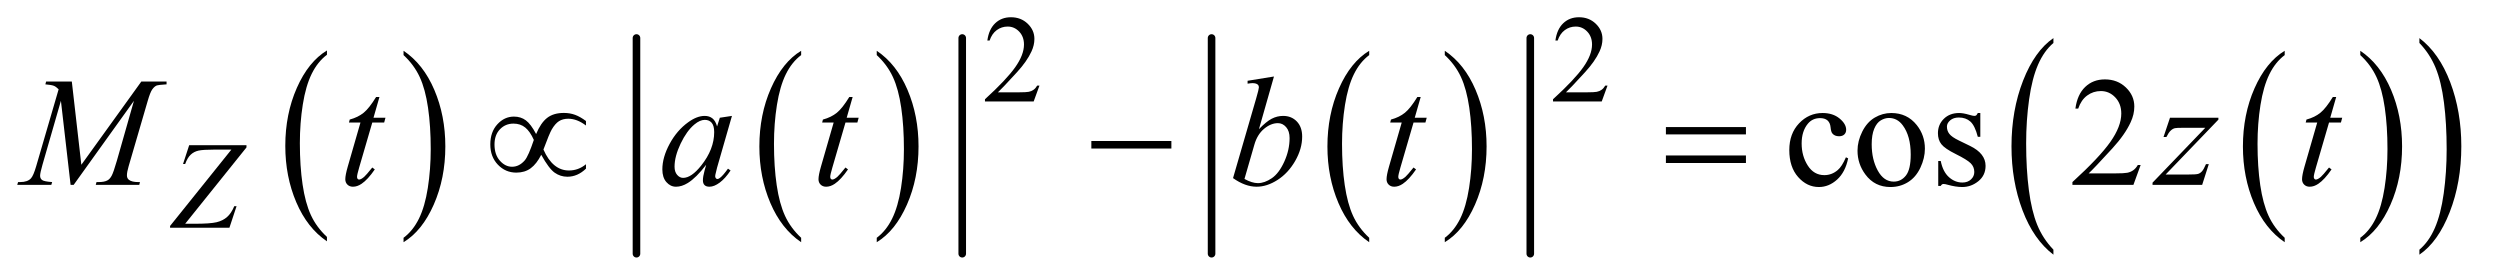
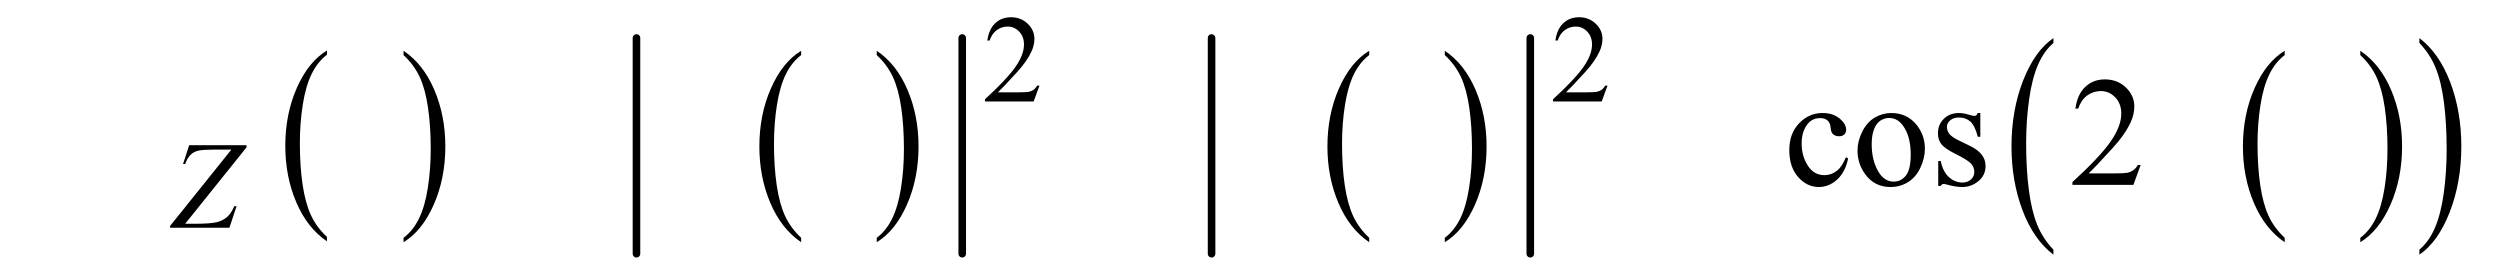
<svg xmlns="http://www.w3.org/2000/svg" stroke-dasharray="none" shape-rendering="auto" font-family="'Dialog'" text-rendering="auto" width="226" fill-opacity="1" color-interpolation="auto" color-rendering="auto" preserveAspectRatio="xMidYMid meet" font-size="12px" viewBox="0 0 226 25" fill="black" stroke="black" image-rendering="auto" stroke-miterlimit="10" stroke-linecap="square" stroke-linejoin="miter" font-style="normal" stroke-width="1" height="25" stroke-dashoffset="0" font-weight="normal" stroke-opacity="1">
  <defs id="genericDefs" />
  <g>
    <defs id="defs1">
      <clipPath clipPathUnits="userSpaceOnUse" id="clipPath1">
-         <path d="M-1 -1 L142.134 -1 L142.134 14.834 L-1 14.834 L-1 -1 Z" />
-       </clipPath>
+         </clipPath>
      <clipPath clipPathUnits="userSpaceOnUse" id="clipPath2">
        <path d="M54.578 138.601 L54.578 582.1 L4563.656 582.1 L4563.656 138.601 Z" />
      </clipPath>
      <clipPath clipPathUnits="userSpaceOnUse" id="clipPath3">
        <path d="M54.578 106.562 L54.578 550.061 L4563.656 550.061 L4563.656 106.562 Z" />
      </clipPath>
    </defs>
    <g transform="scale(1.576,1.576) translate(1,1) matrix(0.031,0,0,0.031,-1.708,-4.324)">
      <path d="M627.812 545.594 L627.812 553.734 Q591.375 529.109 571.055 481.461 Q550.734 433.812 550.734 377.172 Q550.734 318.25 572.102 269.844 Q593.469 221.438 627.812 200.594 L627.812 208.547 Q610.641 221.438 599.609 243.789 Q588.578 266.141 583.133 300.531 Q577.687 334.922 577.687 372.234 Q577.687 414.484 582.711 448.586 Q587.734 482.688 598.07 505.141 Q608.406 527.594 627.812 545.594 Z" stroke="none" clip-path="url(#clipPath2)" />
    </g>
    <g transform="matrix(0.049,0,0,0.049,-1.116,-5.238)">
      <path d="M767.281 208.547 L767.281 200.594 Q803.734 225.031 824.055 272.68 Q844.375 320.328 844.375 376.984 Q844.375 435.891 823.008 484.398 Q801.641 532.906 767.281 553.734 L767.281 545.594 Q784.594 532.703 795.633 510.352 Q806.672 488 812.047 453.711 Q817.422 419.422 817.422 381.906 Q817.422 339.844 812.461 305.648 Q807.5 271.453 797.102 249 Q786.703 226.547 767.281 208.547 Z" stroke="none" clip-path="url(#clipPath2)" />
    </g>
    <g transform="matrix(0.049,0,0,0.049,-1.116,-5.238)">
      <path d="M1500.812 545.594 L1500.812 553.734 Q1464.375 529.109 1444.055 481.461 Q1423.734 433.812 1423.734 377.172 Q1423.734 318.25 1445.102 269.844 Q1466.469 221.438 1500.812 200.594 L1500.812 208.547 Q1483.641 221.438 1472.609 243.789 Q1461.578 266.141 1456.133 300.531 Q1450.688 334.922 1450.688 372.234 Q1450.688 414.484 1455.711 448.586 Q1460.735 482.688 1471.07 505.141 Q1481.406 527.594 1500.812 545.594 Z" stroke="none" clip-path="url(#clipPath2)" />
    </g>
    <g transform="matrix(0.049,0,0,0.049,-1.116,-5.238)">
      <path d="M1640.281 208.547 L1640.281 200.594 Q1676.735 225.031 1697.055 272.68 Q1717.375 320.328 1717.375 376.984 Q1717.375 435.891 1696.008 484.398 Q1674.641 532.906 1640.281 553.734 L1640.281 545.594 Q1657.594 532.703 1668.633 510.352 Q1679.672 488 1685.047 453.711 Q1690.422 419.422 1690.422 381.906 Q1690.422 339.844 1685.461 305.648 Q1680.5 271.453 1670.102 249 Q1659.703 226.547 1640.281 208.547 Z" stroke="none" clip-path="url(#clipPath2)" />
    </g>
    <g stroke-width="14" transform="matrix(0.049,0,0,0.049,-1.116,-5.238)" stroke-linejoin="round" stroke-linecap="round">
      <line y2="575" fill="none" x1="1197" clip-path="url(#clipPath2)" x2="1197" y1="177" />
    </g>
    <g stroke-width="14" transform="matrix(0.049,0,0,0.049,-1.116,-5.238)" stroke-linejoin="round" stroke-linecap="round">
      <line y2="575" fill="none" x1="1798" clip-path="url(#clipPath2)" x2="1798" y1="177" />
    </g>
    <g transform="matrix(0.049,0,0,0.049,-1.116,-5.238)">
      <path d="M2548.812 545.594 L2548.812 553.734 Q2512.375 529.109 2492.055 481.461 Q2471.734 433.812 2471.734 377.172 Q2471.734 318.25 2493.102 269.844 Q2514.469 221.438 2548.812 200.594 L2548.812 208.547 Q2531.641 221.438 2520.609 243.789 Q2509.578 266.141 2504.133 300.531 Q2498.688 334.922 2498.688 372.234 Q2498.688 414.484 2503.711 448.586 Q2508.734 482.688 2519.07 505.141 Q2529.406 527.594 2548.812 545.594 Z" stroke="none" clip-path="url(#clipPath2)" />
    </g>
    <g transform="matrix(0.049,0,0,0.049,-1.116,-5.238)">
      <path d="M2688.281 208.547 L2688.281 200.594 Q2724.734 225.031 2745.055 272.68 Q2765.375 320.328 2765.375 376.984 Q2765.375 435.891 2744.008 484.398 Q2722.641 532.906 2688.281 553.734 L2688.281 545.594 Q2705.594 532.703 2716.633 510.352 Q2727.672 488 2733.047 453.711 Q2738.422 419.422 2738.422 381.906 Q2738.422 339.844 2733.461 305.648 Q2728.5 271.453 2718.102 249 Q2707.703 226.547 2688.281 208.547 Z" stroke="none" clip-path="url(#clipPath2)" />
    </g>
    <g stroke-width="14" transform="matrix(0.049,0,0,0.049,-1.116,-5.238)" stroke-linejoin="round" stroke-linecap="round">
      <line y2="575" fill="none" x1="2258" clip-path="url(#clipPath2)" x2="2258" y1="177" />
    </g>
    <g stroke-width="14" transform="matrix(0.049,0,0,0.049,-1.116,-5.238)" stroke-linejoin="round" stroke-linecap="round">
      <line y2="575" fill="none" x1="2846" clip-path="url(#clipPath2)" x2="2846" y1="177" />
    </g>
    <g transform="matrix(0.049,0,0,0.049,-1.116,-5.238)">
      <path d="M4237.812 545.594 L4237.812 553.734 Q4201.375 529.109 4181.055 481.461 Q4160.734 433.812 4160.734 377.172 Q4160.734 318.25 4182.102 269.844 Q4203.469 221.438 4237.812 200.594 L4237.812 208.547 Q4220.641 221.438 4209.609 243.789 Q4198.578 266.141 4193.133 300.531 Q4187.688 334.922 4187.688 372.234 Q4187.688 414.484 4192.711 448.586 Q4197.734 482.688 4208.07 505.141 Q4218.406 527.594 4237.812 545.594 Z" stroke="none" clip-path="url(#clipPath2)" />
    </g>
    <g transform="matrix(0.049,0,0,0.049,-1.116,-5.238)">
      <path d="M4377.281 208.547 L4377.281 200.594 Q4413.734 225.031 4434.055 272.68 Q4454.375 320.328 4454.375 376.984 Q4454.375 435.891 4433.008 484.398 Q4411.641 532.906 4377.281 553.734 L4377.281 545.594 Q4394.594 532.703 4405.633 510.352 Q4416.672 488 4422.047 453.711 Q4427.422 419.422 4427.422 381.906 Q4427.422 339.844 4422.461 305.648 Q4417.5 271.453 4407.102 249 Q4396.703 226.547 4377.281 208.547 Z" stroke="none" clip-path="url(#clipPath2)" />
    </g>
    <g transform="matrix(0.049,0,0,0.049,-1.116,-5.238)">
      <path d="M3811.125 567.531 L3811.125 576.75 Q3774.547 548.875 3754.156 494.969 Q3733.766 441.062 3733.766 376.969 Q3733.766 310.297 3755.211 255.531 Q3776.656 200.766 3811.125 177.188 L3811.125 186.188 Q3793.891 200.766 3782.82 226.062 Q3771.75 251.359 3766.281 290.266 Q3760.812 329.172 3760.812 371.391 Q3760.812 419.188 3765.859 457.773 Q3770.906 496.359 3781.273 521.766 Q3791.641 547.172 3811.125 567.531 Z" stroke="none" clip-path="url(#clipPath2)" />
    </g>
    <g transform="matrix(0.049,0,0,0.049,-1.116,-5.238)">
      <path d="M4486.312 186.188 L4486.312 177.188 Q4522.875 204.844 4543.266 258.75 Q4563.656 312.656 4563.656 376.75 Q4563.656 443.422 4542.219 498.297 Q4520.781 553.172 4486.312 576.75 L4486.312 567.531 Q4503.688 552.953 4514.758 527.656 Q4525.828 502.359 4531.219 463.562 Q4536.609 424.766 4536.609 382.328 Q4536.609 334.734 4531.641 296.047 Q4526.672 257.359 4516.227 231.953 Q4505.781 206.547 4486.312 186.188 Z" stroke="none" clip-path="url(#clipPath2)" />
    </g>
    <g transform="matrix(0.049,0,0,0.049,-1.116,-3.663)">
      <path d="M1940.453 232.688 L1929.781 262 L1839.938 262 L1839.938 257.844 Q1879.578 221.688 1895.75 198.773 Q1911.922 175.859 1911.922 156.875 Q1911.922 142.391 1903.055 133.07 Q1894.188 123.75 1881.828 123.75 Q1870.594 123.75 1861.672 130.32 Q1852.75 136.891 1848.484 149.578 L1844.328 149.578 Q1847.125 128.812 1858.75 117.688 Q1870.375 106.562 1887.781 106.562 Q1906.312 106.562 1918.727 118.469 Q1931.141 130.375 1931.141 146.547 Q1931.141 158.125 1925.75 169.688 Q1917.438 187.875 1898.797 208.203 Q1870.828 238.75 1863.859 245.047 L1903.625 245.047 Q1915.75 245.047 1920.633 244.148 Q1925.516 243.25 1929.445 240.492 Q1933.375 237.734 1936.297 232.688 L1940.453 232.688 ZM2988.453 232.688 L2977.781 262 L2887.938 262 L2887.938 257.844 Q2927.578 221.688 2943.75 198.773 Q2959.922 175.859 2959.922 156.875 Q2959.922 142.391 2951.055 133.07 Q2942.188 123.75 2929.828 123.75 Q2918.594 123.75 2909.672 130.32 Q2900.75 136.891 2896.484 149.578 L2892.328 149.578 Q2895.125 128.812 2906.75 117.688 Q2918.375 106.562 2935.781 106.562 Q2954.312 106.562 2966.727 118.469 Q2979.141 130.375 2979.141 146.547 Q2979.141 158.125 2973.75 169.688 Q2965.438 187.875 2946.797 208.203 Q2918.828 238.75 2911.859 245.047 L2951.625 245.047 Q2963.75 245.047 2968.633 244.148 Q2973.516 243.25 2977.445 240.492 Q2981.375 237.734 2984.297 232.688 L2988.453 232.688 Z" stroke="none" clip-path="url(#clipPath3)" />
    </g>
    <g transform="matrix(0.049,0,0,0.049,-1.116,-5.238)">
      <path d="M3432.406 399.062 Q3427.203 424.516 3412.016 438.227 Q3396.828 451.938 3378.406 451.938 Q3356.469 451.938 3340.156 433.516 Q3323.844 415.094 3323.844 383.734 Q3323.844 353.359 3341.914 334.375 Q3359.984 315.391 3385.297 315.391 Q3404.281 315.391 3416.516 325.445 Q3428.75 335.5 3428.75 346.328 Q3428.75 351.672 3425.305 354.977 Q3421.859 358.281 3415.672 358.281 Q3407.375 358.281 3403.156 352.938 Q3400.766 349.984 3399.992 341.688 Q3399.219 333.391 3394.297 329.031 Q3389.375 324.812 3380.656 324.812 Q3366.594 324.812 3358.016 335.219 Q3346.625 349 3346.625 371.641 Q3346.625 394.703 3357.945 412.352 Q3369.266 430 3388.531 430 Q3402.312 430 3413.281 420.578 Q3421.016 414.109 3428.328 397.094 L3432.406 399.062 ZM3512 315.391 Q3541.25 315.391 3558.969 337.609 Q3574.016 356.594 3574.016 381.203 Q3574.016 398.5 3565.719 416.219 Q3557.422 433.938 3542.867 442.938 Q3528.312 451.938 3510.453 451.938 Q3481.344 451.938 3464.188 428.734 Q3449.703 409.188 3449.703 384.859 Q3449.703 367.141 3458.492 349.633 Q3467.281 332.125 3481.625 323.758 Q3495.969 315.391 3512 315.391 ZM3507.641 324.531 Q3500.188 324.531 3492.664 328.961 Q3485.141 333.391 3480.5 344.5 Q3475.859 355.609 3475.859 373.047 Q3475.859 401.172 3487.039 421.562 Q3498.219 441.953 3516.5 441.953 Q3530.141 441.953 3539 430.703 Q3547.859 419.453 3547.859 392.031 Q3547.859 357.719 3533.094 338.031 Q3523.109 324.531 3507.641 324.531 ZM3676.25 315.391 L3676.25 359.266 L3671.609 359.266 Q3666.266 338.594 3657.898 331.141 Q3649.531 323.688 3636.594 323.688 Q3626.75 323.688 3620.703 328.891 Q3614.656 334.094 3614.656 340.422 Q3614.656 348.297 3619.156 353.922 Q3623.516 359.688 3636.875 366.156 L3657.406 376.141 Q3685.953 390.062 3685.953 412.844 Q3685.953 430.422 3672.664 441.18 Q3659.375 451.938 3642.922 451.938 Q3631.109 451.938 3615.922 447.719 Q3611.281 446.312 3608.328 446.312 Q3605.094 446.312 3603.266 449.969 L3598.625 449.969 L3598.625 403.984 L3603.266 403.984 Q3607.203 423.672 3618.312 433.656 Q3629.422 443.641 3643.203 443.641 Q3652.906 443.641 3659.023 437.945 Q3665.141 432.25 3665.141 424.234 Q3665.141 414.531 3658.32 407.922 Q3651.5 401.312 3631.109 391.188 Q3610.719 381.062 3604.391 372.906 Q3598.062 364.891 3598.062 352.656 Q3598.062 336.766 3608.961 326.078 Q3619.859 315.391 3637.156 315.391 Q3644.75 315.391 3655.578 318.625 Q3662.75 320.734 3665.141 320.734 Q3667.391 320.734 3668.656 319.75 Q3669.922 318.766 3671.609 315.391 L3676.25 315.391 ZM3972.047 411.297 L3958.688 448 L3846.188 448 L3846.188 442.797 Q3895.828 397.516 3916.078 368.828 Q3936.328 340.141 3936.328 316.375 Q3936.328 298.234 3925.219 286.562 Q3914.109 274.891 3898.641 274.891 Q3884.578 274.891 3873.398 283.117 Q3862.219 291.344 3856.875 307.234 L3851.672 307.234 Q3855.188 281.219 3869.742 267.297 Q3884.297 253.375 3906.094 253.375 Q3929.297 253.375 3944.836 268.281 Q3960.375 283.188 3960.375 303.438 Q3960.375 317.922 3953.625 332.406 Q3943.219 355.188 3919.875 380.641 Q3884.859 418.891 3876.141 426.766 L3925.922 426.766 Q3941.109 426.766 3947.227 425.641 Q3953.344 424.516 3958.266 421.07 Q3963.188 417.625 3966.844 411.297 L3972.047 411.297 Z" stroke="none" clip-path="url(#clipPath2)" />
    </g>
    <g transform="matrix(0.049,0,0,0.049,-1.116,-5.238)">
      <path d="M371.812 374.719 L477.5 374.719 L477.5 378.875 L364.406 519.703 L382.031 519.703 Q410.562 519.703 422.297 516.891 Q434.031 514.078 441.836 507.117 Q449.641 500.156 454.922 487.359 L459.188 487.359 L446.047 527 L336.547 527 L336.547 523.75 L449.641 382.906 L418.078 382.906 Q397.422 382.906 389 384.766 Q380.578 386.625 374.57 392.297 Q368.562 397.969 364.406 409.422 L360.469 409.422 L371.812 374.719 Z" stroke="none" clip-path="url(#clipPath2)" />
    </g>
    <g transform="matrix(0.049,0,0,0.049,-1.116,-5.238)">
-       <path d="M155.266 257.312 L172.844 410.875 L283.516 257.312 L330.062 257.312 L330.062 262.516 Q314.875 263.5 312.203 264.484 Q307.562 266.312 303.695 271.797 Q299.828 277.281 295.328 292.891 L260.031 413.828 Q256.938 424.375 256.938 430.422 Q256.938 435.906 260.734 438.719 Q266.078 442.797 277.609 442.797 L280.984 442.797 L279.719 448 L199.422 448 L200.828 442.797 L204.625 442.797 Q215.312 442.797 220.938 439.703 Q225.297 437.453 228.742 431.195 Q232.188 424.938 238.375 403.422 L269.875 292.891 L158.641 448 L153.016 448 L135.156 292.891 L101.125 410.875 Q96.766 425.922 96.766 431.125 Q96.766 436.328 100.562 439.07 Q104.359 441.812 118.984 442.797 L117.438 448 L54.578 448 L56.125 442.797 L59.922 442.797 Q73.844 442.797 80.031 435.766 Q84.531 430.703 89.453 413.828 L130.938 271.656 Q126.297 266.875 122.078 265.188 Q117.859 263.5 106.469 262.516 L107.875 257.312 L155.266 257.312 ZM722.812 285.859 L711.844 324.109 L733.922 324.109 L731.531 332.969 L709.594 332.969 L685.406 415.938 Q681.469 429.297 681.469 433.234 Q681.469 435.625 682.594 436.891 Q683.719 438.156 685.266 438.156 Q688.781 438.156 694.547 433.234 Q697.922 430.422 709.594 415.938 L714.235 419.453 Q701.297 438.297 689.766 446.031 Q681.891 451.375 673.875 451.375 Q667.688 451.375 663.75 447.508 Q659.813 443.641 659.813 437.594 Q659.813 430 664.313 414.391 L687.797 332.969 L666.563 332.969 L667.969 327.484 Q683.438 323.266 693.703 314.898 Q703.969 306.531 716.625 285.859 L722.813 285.859 ZM1373.141 320.734 L1345.719 416.078 L1342.625 428.875 Q1342.203 430.703 1342.203 431.969 Q1342.203 434.219 1343.61 435.906 Q1344.735 437.172 1346.422 437.172 Q1348.25 437.172 1351.203 434.922 Q1356.688 430.844 1365.828 418.047 L1370.61 421.422 Q1360.906 436.047 1350.641 443.711 Q1340.375 451.375 1331.656 451.375 Q1325.61 451.375 1322.586 448.352 Q1319.563 445.328 1319.563 439.562 Q1319.563 432.672 1322.656 421.422 L1325.61 410.875 Q1307.188 434.922 1291.719 444.484 Q1280.61 451.375 1269.922 451.375 Q1259.656 451.375 1252.203 442.867 Q1244.75 434.359 1244.75 419.453 Q1244.75 397.094 1258.18 372.273 Q1271.61 347.453 1292.282 332.547 Q1308.453 320.734 1322.797 320.734 Q1331.375 320.734 1337.071 325.234 Q1342.766 329.734 1345.719 340.141 L1350.782 324.109 L1373.141 320.734 ZM1323.078 328.047 Q1314.078 328.047 1303.953 336.484 Q1289.609 348.438 1278.43 371.922 Q1267.25 395.406 1267.25 414.391 Q1267.25 423.953 1272.031 429.508 Q1276.812 435.062 1283 435.062 Q1298.328 435.062 1316.328 412.422 Q1340.375 382.328 1340.375 350.688 Q1340.375 338.734 1335.734 333.391 Q1331.094 328.047 1323.078 328.047 ZM1595.812 285.859 L1584.844 324.109 L1606.922 324.109 L1604.531 332.969 L1582.594 332.969 L1558.406 415.938 Q1554.469 429.297 1554.469 433.234 Q1554.469 435.625 1555.594 436.891 Q1556.719 438.156 1558.265 438.156 Q1561.781 438.156 1567.547 433.234 Q1570.922 430.422 1582.594 415.938 L1587.234 419.453 Q1574.297 438.297 1562.765 446.031 Q1554.89 451.375 1546.875 451.375 Q1540.687 451.375 1536.75 447.508 Q1532.812 443.641 1532.812 437.594 Q1532.812 430 1537.312 414.391 L1560.797 332.969 L1539.562 332.969 L1540.969 327.484 Q1556.437 323.266 1566.703 314.898 Q1576.969 306.531 1589.625 285.859 L1595.812 285.859 ZM2373.109 248.031 L2345.406 345.203 Q2358.906 331.141 2368.961 325.938 Q2379.016 320.734 2389.984 320.734 Q2405.453 320.734 2415.297 331 Q2425.141 341.266 2425.141 358.844 Q2425.141 381.484 2412.203 403.914 Q2399.266 426.344 2379.719 438.859 Q2360.172 451.375 2341.188 451.375 Q2319.953 451.375 2297.594 435.484 L2340.344 288.25 Q2345.266 271.234 2345.266 268.281 Q2345.266 264.625 2343.016 262.797 Q2339.781 260.266 2333.453 260.266 Q2330.5 260.266 2324.453 261.25 L2324.453 255.906 L2373.109 248.031 ZM2318.688 437.031 Q2332.75 444.766 2343.438 444.766 Q2355.812 444.766 2369.102 435.695 Q2382.391 426.625 2392.164 405.109 Q2401.938 383.594 2401.938 361.656 Q2401.938 348.719 2395.539 341.406 Q2389.141 334.094 2380.422 334.094 Q2367.344 334.094 2354.828 344.57 Q2342.312 355.047 2336.969 373.75 L2318.688 437.031 ZM2643.812 285.859 L2632.844 324.109 L2654.922 324.109 L2652.531 332.969 L2630.594 332.969 L2606.406 415.938 Q2602.469 429.297 2602.469 433.234 Q2602.469 435.625 2603.594 436.891 Q2604.719 438.156 2606.266 438.156 Q2609.781 438.156 2615.547 433.234 Q2618.922 430.422 2630.594 415.937 L2635.234 419.453 Q2622.297 438.297 2610.766 446.031 Q2602.891 451.375 2594.875 451.375 Q2588.688 451.375 2584.75 447.508 Q2580.812 443.641 2580.812 437.594 Q2580.812 430 2585.312 414.391 L2608.797 332.969 L2587.562 332.969 L2588.969 327.484 Q2604.438 323.265 2614.703 314.898 Q2624.969 306.531 2637.625 285.859 L2643.812 285.859 ZM4026.188 324.109 L4115.484 324.109 L4115.484 327.625 L4018.172 428.875 L4059.375 428.875 Q4074 428.875 4077.938 427.75 Q4081.875 426.625 4085.18 422.969 Q4088.484 419.312 4092.562 409.75 L4097.766 409.75 L4085.531 448 L3993.984 448 L3993.984 443.922 L4091.297 342.672 L4050.797 342.672 Q4038 342.672 4035.328 343.375 Q4031.391 344.219 4027.523 347.805 Q4023.656 351.391 4019.578 359.688 L4014.234 359.688 L4026.188 324.109 ZM4332.812 285.859 L4321.844 324.109 L4343.922 324.109 L4341.531 332.969 L4319.594 332.969 L4295.406 415.938 Q4291.469 429.297 4291.469 433.234 Q4291.469 435.625 4292.594 436.891 Q4293.719 438.156 4295.266 438.156 Q4298.781 438.156 4304.547 433.234 Q4307.922 430.422 4319.594 415.937 L4324.234 419.453 Q4311.297 438.297 4299.766 446.031 Q4291.891 451.375 4283.875 451.375 Q4277.688 451.375 4273.75 447.508 Q4269.812 443.641 4269.812 437.594 Q4269.812 430 4274.312 414.391 L4297.797 332.969 L4276.562 332.969 L4277.969 327.484 Q4293.438 323.265 4303.703 314.898 Q4313.969 306.531 4326.625 285.859 L4332.812 285.859 Z" stroke="none" clip-path="url(#clipPath2)" />
-     </g>
+       </g>
    <g transform="matrix(0.049,0,0,0.049,-1.116,-5.238)">
-       <path d="M1011.859 354.203 Q1020.438 333.531 1032.18 324.391 Q1043.922 315.25 1063.047 315.25 Q1074.297 315.25 1083.789 318.766 Q1093.281 322.281 1103.828 330.156 L1103.828 338.453 Q1087.375 325.938 1071.203 325.938 Q1061.078 325.938 1054.047 330.438 Q1047.015 334.938 1040.687 345.766 Q1036.187 353.641 1025.359 382.75 Q1042.375 421.422 1072.469 421.422 Q1089.906 421.422 1103.828 409.891 L1103.828 418.047 Q1088.359 432.953 1069.515 432.953 Q1056.719 432.953 1046.101 425.5 Q1035.484 418.047 1021.281 392.453 Q1012.844 409.188 1001.945 417.273 Q991.047 425.359 975.297 425.359 Q955.328 425.359 941.336 410.734 Q927.344 396.109 927.344 373.328 Q927.344 350.406 940.351 336.203 Q953.359 322 970.938 322 Q983.594 322 992.875 328.891 Q1002.156 335.781 1011.859 354.203 ZM1007.641 365.031 Q1000.75 349.562 991.891 342.25 Q983.031 334.938 970.094 334.938 Q955.187 334.938 945.133 345.414 Q935.078 355.891 935.078 373.469 Q935.078 392.172 944.992 403.352 Q954.906 414.531 967.422 414.531 Q980.781 414.531 991.047 402.578 Q997.656 394.703 1007.641 365.031 ZM2036.203 367 L2183.859 367 L2183.859 380.922 L2036.203 380.922 L2036.203 367 ZM3096.203 341.266 L3243.859 341.266 L3243.859 354.906 L3096.203 354.906 L3096.203 341.266 ZM3096.203 393.719 L3243.859 393.719 L3243.859 407.641 L3096.203 407.641 L3096.203 393.719 Z" stroke="none" clip-path="url(#clipPath2)" />
-     </g>
+       </g>
  </g>
</svg>